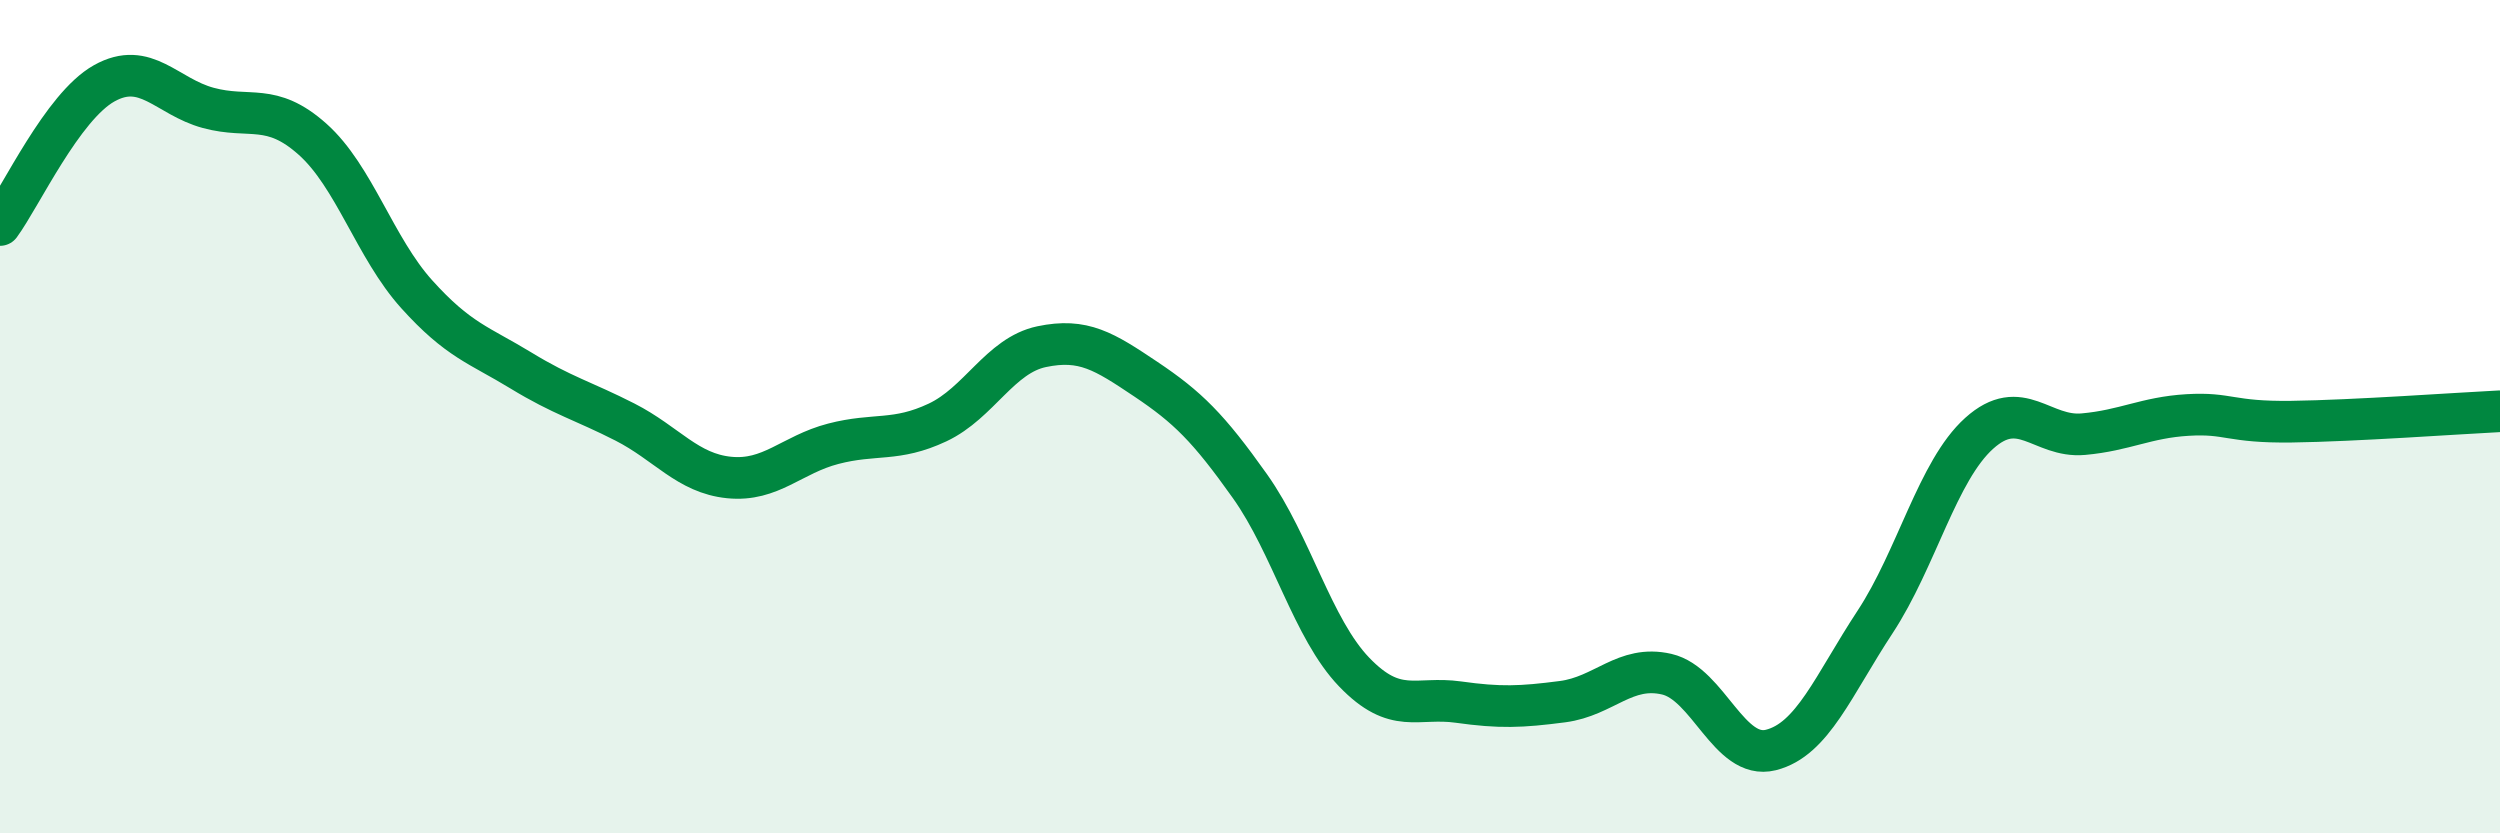
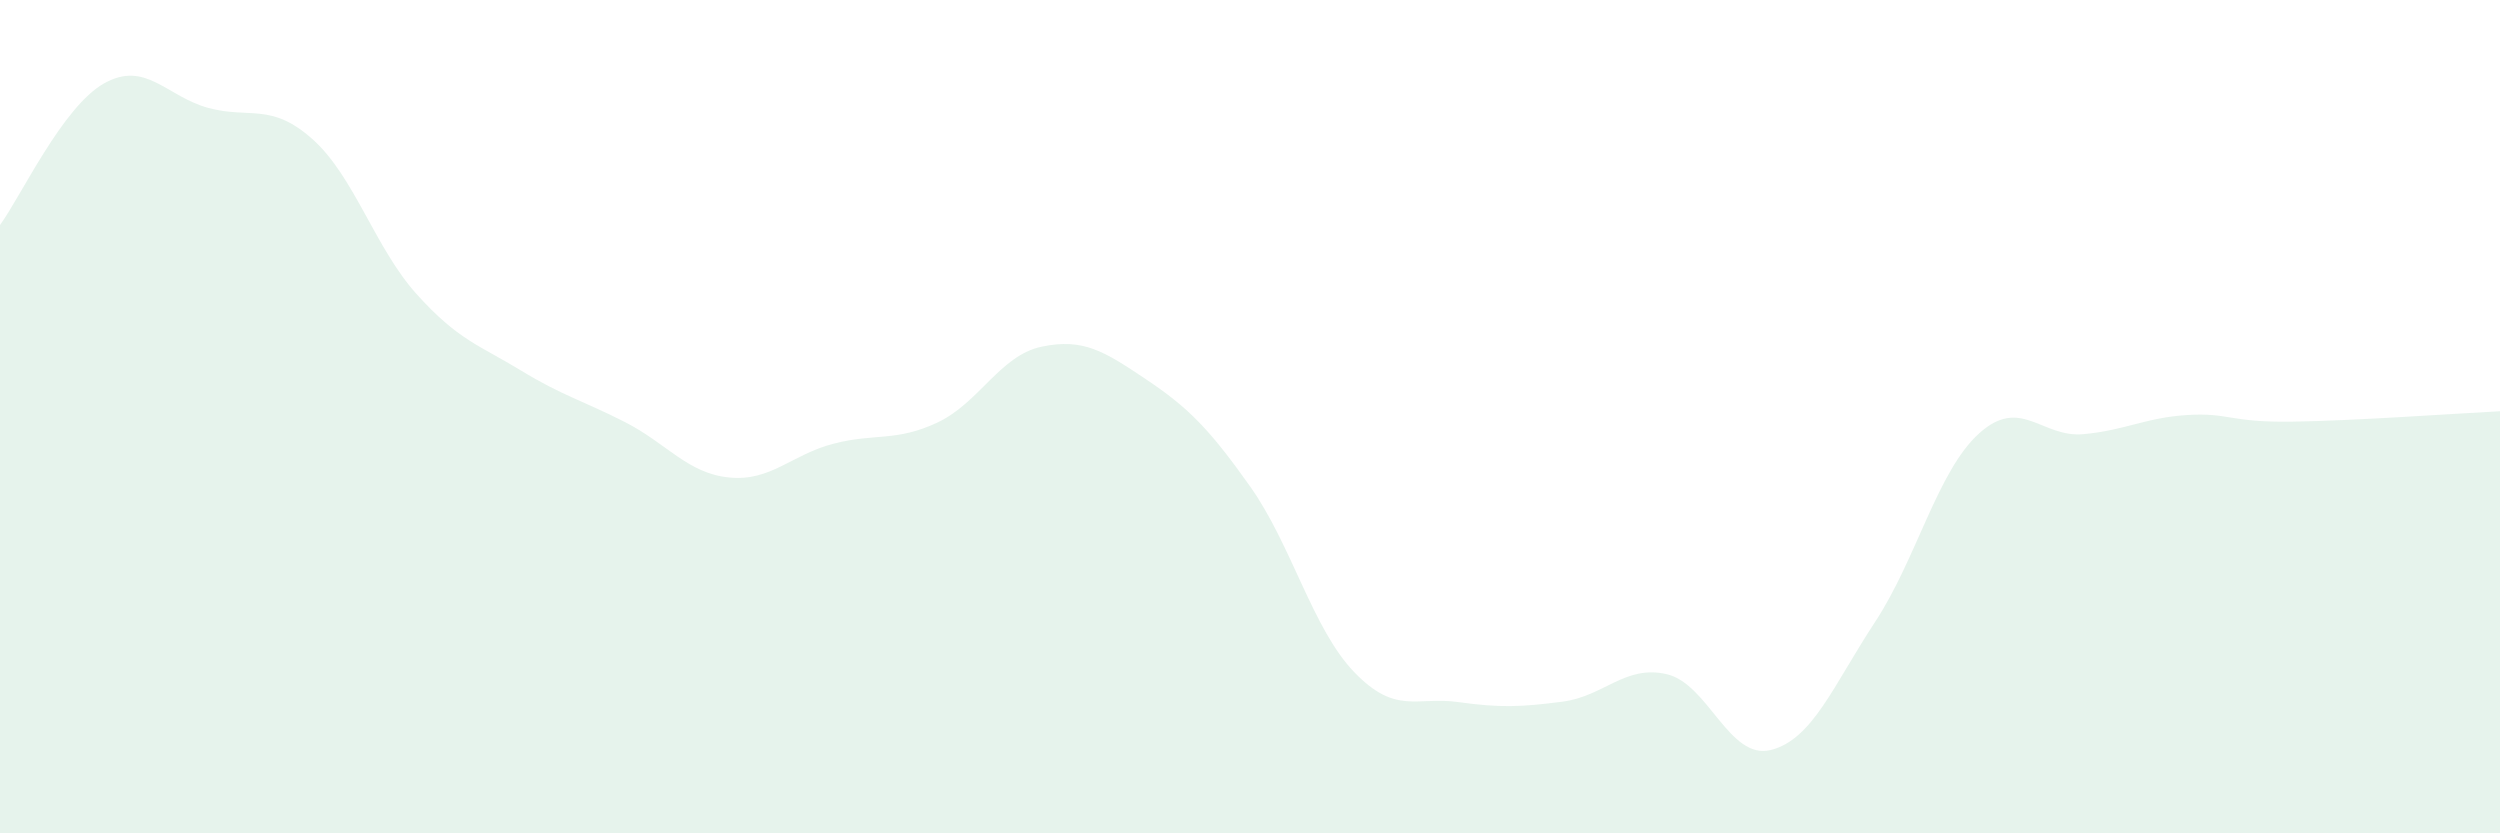
<svg xmlns="http://www.w3.org/2000/svg" width="60" height="20" viewBox="0 0 60 20">
  <path d="M 0,5.4 C 0.5,4.72 1.5,2.56 2.5,2 C 3.5,1.44 4,2.32 5,2.59 C 6,2.86 6.5,2.45 7.5,3.34 C 8.5,4.23 9,5.95 10,7.06 C 11,8.17 11.5,8.28 12.5,8.89 C 13.5,9.5 14,9.62 15,10.13 C 16,10.64 16.5,11.36 17.5,11.46 C 18.5,11.56 19,10.91 20,10.65 C 21,10.39 21.5,10.61 22.5,10.14 C 23.5,9.67 24,8.53 25,8.32 C 26,8.11 26.5,8.43 27.5,9.1 C 28.5,9.77 29,10.26 30,11.67 C 31,13.08 31.5,15.09 32.5,16.13 C 33.5,17.17 34,16.71 35,16.85 C 36,16.99 36.5,16.97 37.5,16.84 C 38.5,16.71 39,15.95 40,16.18 C 41,16.41 41.5,18.25 42.5,18 C 43.5,17.75 44,16.45 45,14.93 C 46,13.41 46.5,11.3 47.5,10.4 C 48.5,9.5 49,10.51 50,10.42 C 51,10.33 51.5,10.02 52.5,9.96 C 53.5,9.9 53.5,10.14 55,10.12 C 56.5,10.1 59,9.92 60,9.87L60 20L0 20Z" fill="#008740" opacity="0.1" stroke-linecap="round" stroke-linejoin="round" />
-   <path d="M 0,5.4 C 0.5,4.72 1.5,2.56 2.5,2 C 3.5,1.44 4,2.32 5,2.59 C 6,2.86 6.5,2.45 7.5,3.34 C 8.5,4.23 9,5.95 10,7.06 C 11,8.17 11.5,8.28 12.5,8.89 C 13.5,9.5 14,9.62 15,10.13 C 16,10.64 16.5,11.36 17.5,11.46 C 18.5,11.56 19,10.91 20,10.65 C 21,10.39 21.5,10.61 22.5,10.14 C 23.5,9.67 24,8.53 25,8.32 C 26,8.11 26.5,8.43 27.5,9.1 C 28.5,9.77 29,10.26 30,11.67 C 31,13.08 31.5,15.09 32.5,16.13 C 33.5,17.17 34,16.71 35,16.85 C 36,16.99 36.5,16.97 37.5,16.84 C 38.5,16.71 39,15.95 40,16.18 C 41,16.41 41.5,18.25 42.5,18 C 43.5,17.75 44,16.45 45,14.93 C 46,13.41 46.5,11.3 47.5,10.4 C 48.5,9.5 49,10.51 50,10.42 C 51,10.33 51.5,10.02 52.5,9.96 C 53.5,9.9 53.5,10.14 55,10.12 C 56.5,10.1 59,9.92 60,9.87" stroke="#008740" stroke-width="1" fill="none" stroke-linecap="round" stroke-linejoin="round" />
</svg>